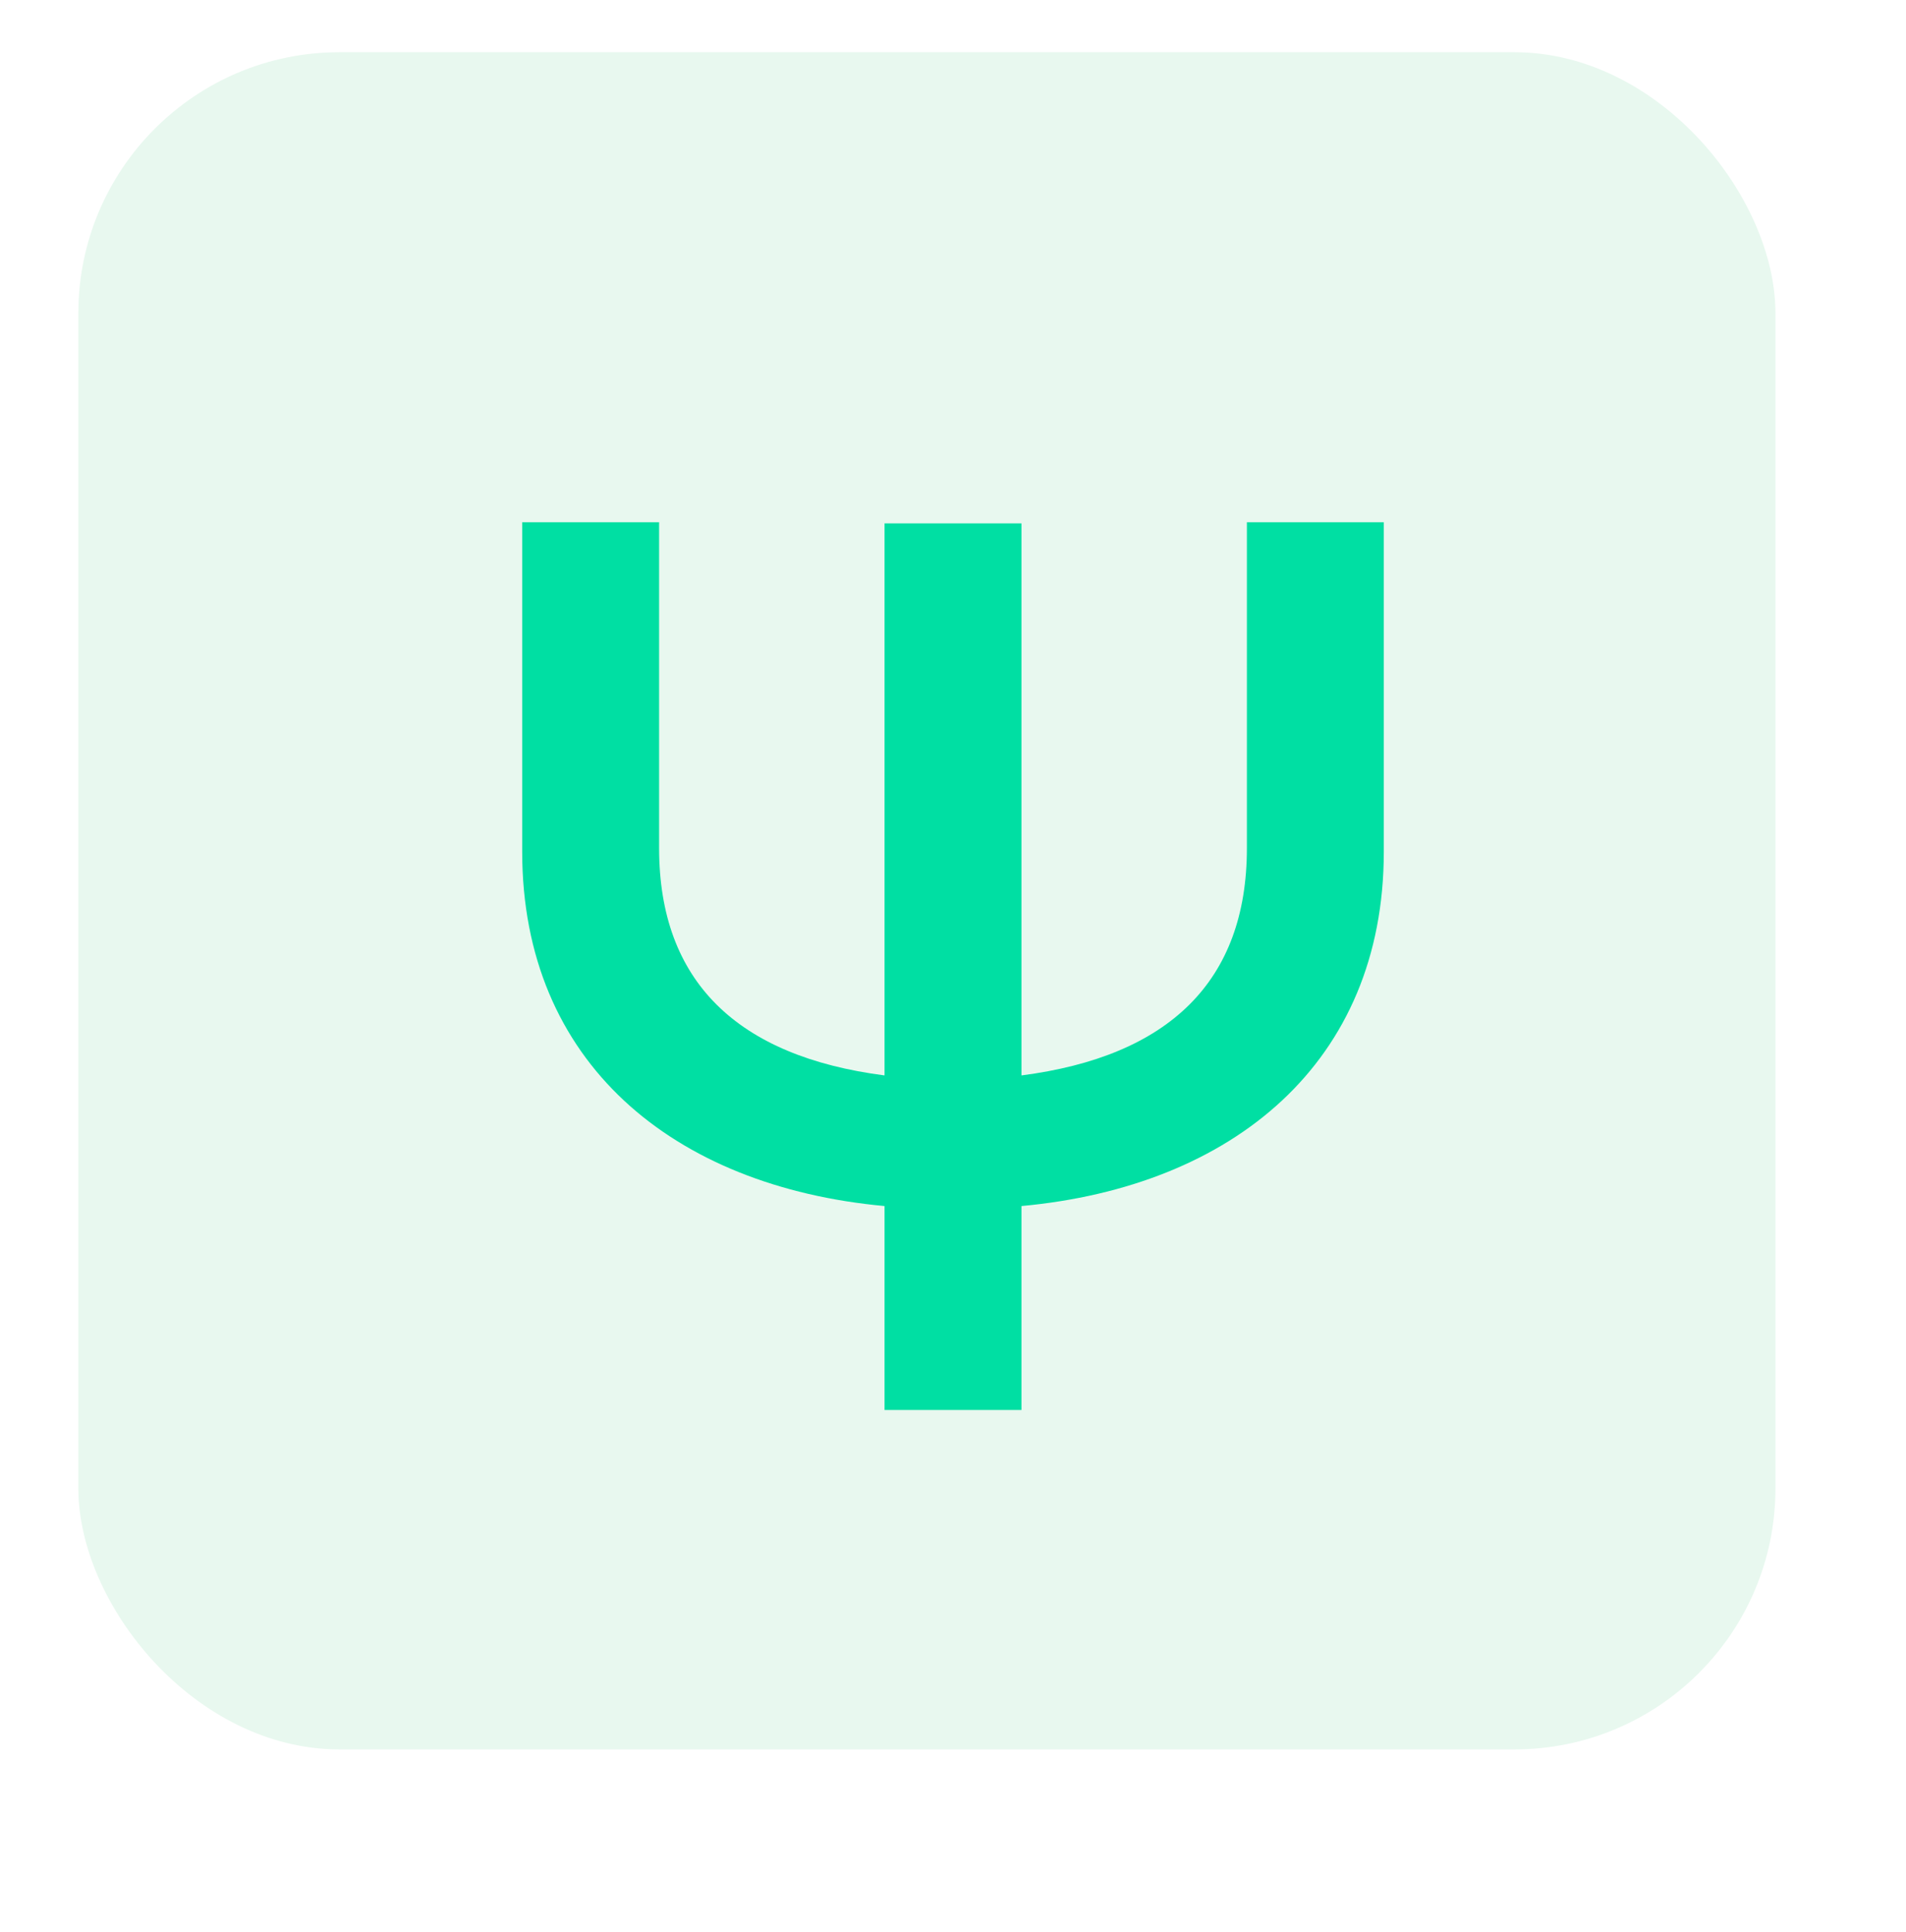
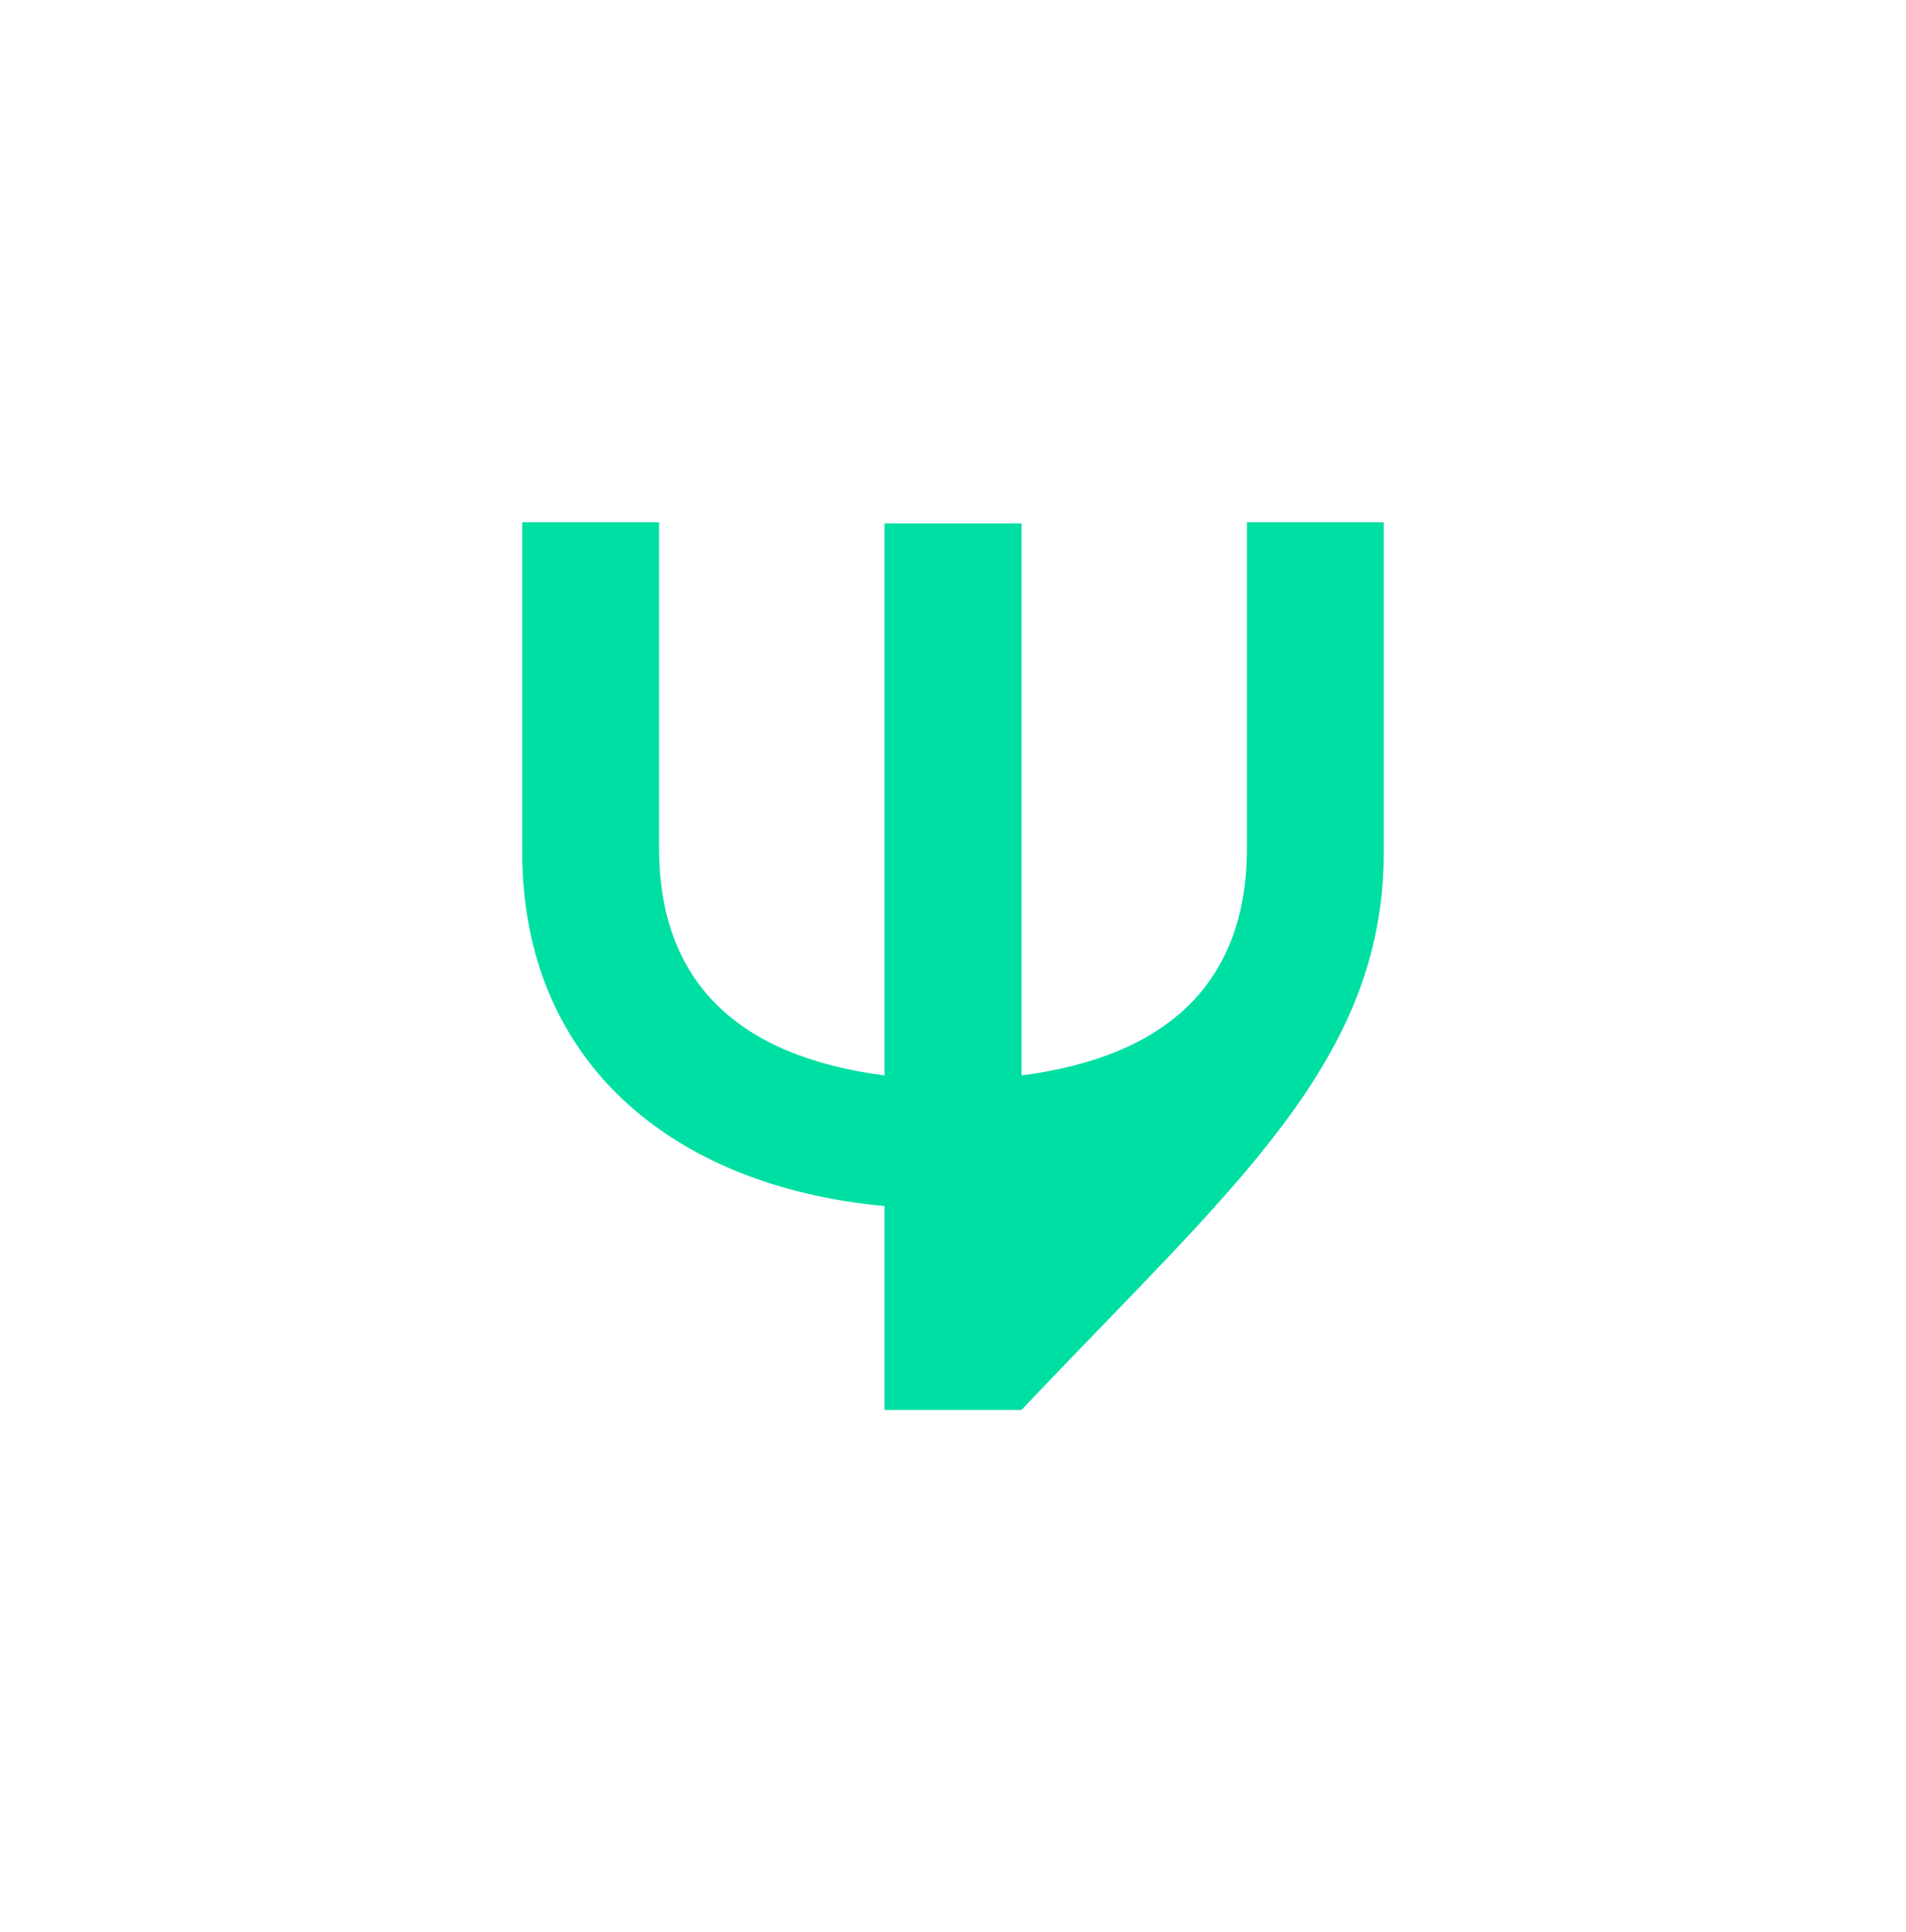
<svg xmlns="http://www.w3.org/2000/svg" width="73" height="74" viewBox="0 0 73 74" fill="none">
-   <rect x="3" y="2" width="65" height="65" rx="10" fill="#E8F8EF" />
  <g filter="url(#filter0_d_301_321)">
-     <path fill-rule="evenodd" clip-rule="evenodd" d="M33.878 44.19V52H39.122V44.19C47.216 43.444 53 38.697 53 30.617V18H47.756V30.485C47.756 35.588 44.76 38.459 39.122 39.187V18.044H33.878V39.187C28.241 38.459 25.244 35.588 25.244 30.485V18H20V30.617C20 38.697 25.784 43.444 33.878 44.19Z" fill="#00DFA3" />
+     <path fill-rule="evenodd" clip-rule="evenodd" d="M33.878 44.19V52H39.122C47.216 43.444 53 38.697 53 30.617V18H47.756V30.485C47.756 35.588 44.76 38.459 39.122 39.187V18.044H33.878V39.187C28.241 38.459 25.244 35.588 25.244 30.485V18H20V30.617C20 38.697 25.784 43.444 33.878 44.19Z" fill="#00DFA3" />
  </g>
  <defs>
    <filter id="filter0_d_301_321" x="0" y="0" width="73" height="74" filterUnits="userSpaceOnUse" color-interpolation-filters="sRGB">
      <feFlood flood-opacity="0" result="BackgroundImageFix" />
      <feColorMatrix in="SourceAlpha" type="matrix" values="0 0 0 0 0 0 0 0 0 0 0 0 0 0 0 0 0 0 127 0" result="hardAlpha" />
      <feOffset dy="2" />
      <feGaussianBlur stdDeviation="10" />
      <feColorMatrix type="matrix" values="0 0 0 0 0 0 0 0 0 0 0 0 0 0 0 0 0 0 0.074 0" />
      <feBlend mode="normal" in2="BackgroundImageFix" result="effect1_dropShadow_301_321" />
      <feBlend mode="normal" in="SourceGraphic" in2="effect1_dropShadow_301_321" result="shape" />
    </filter>
  </defs>
</svg>